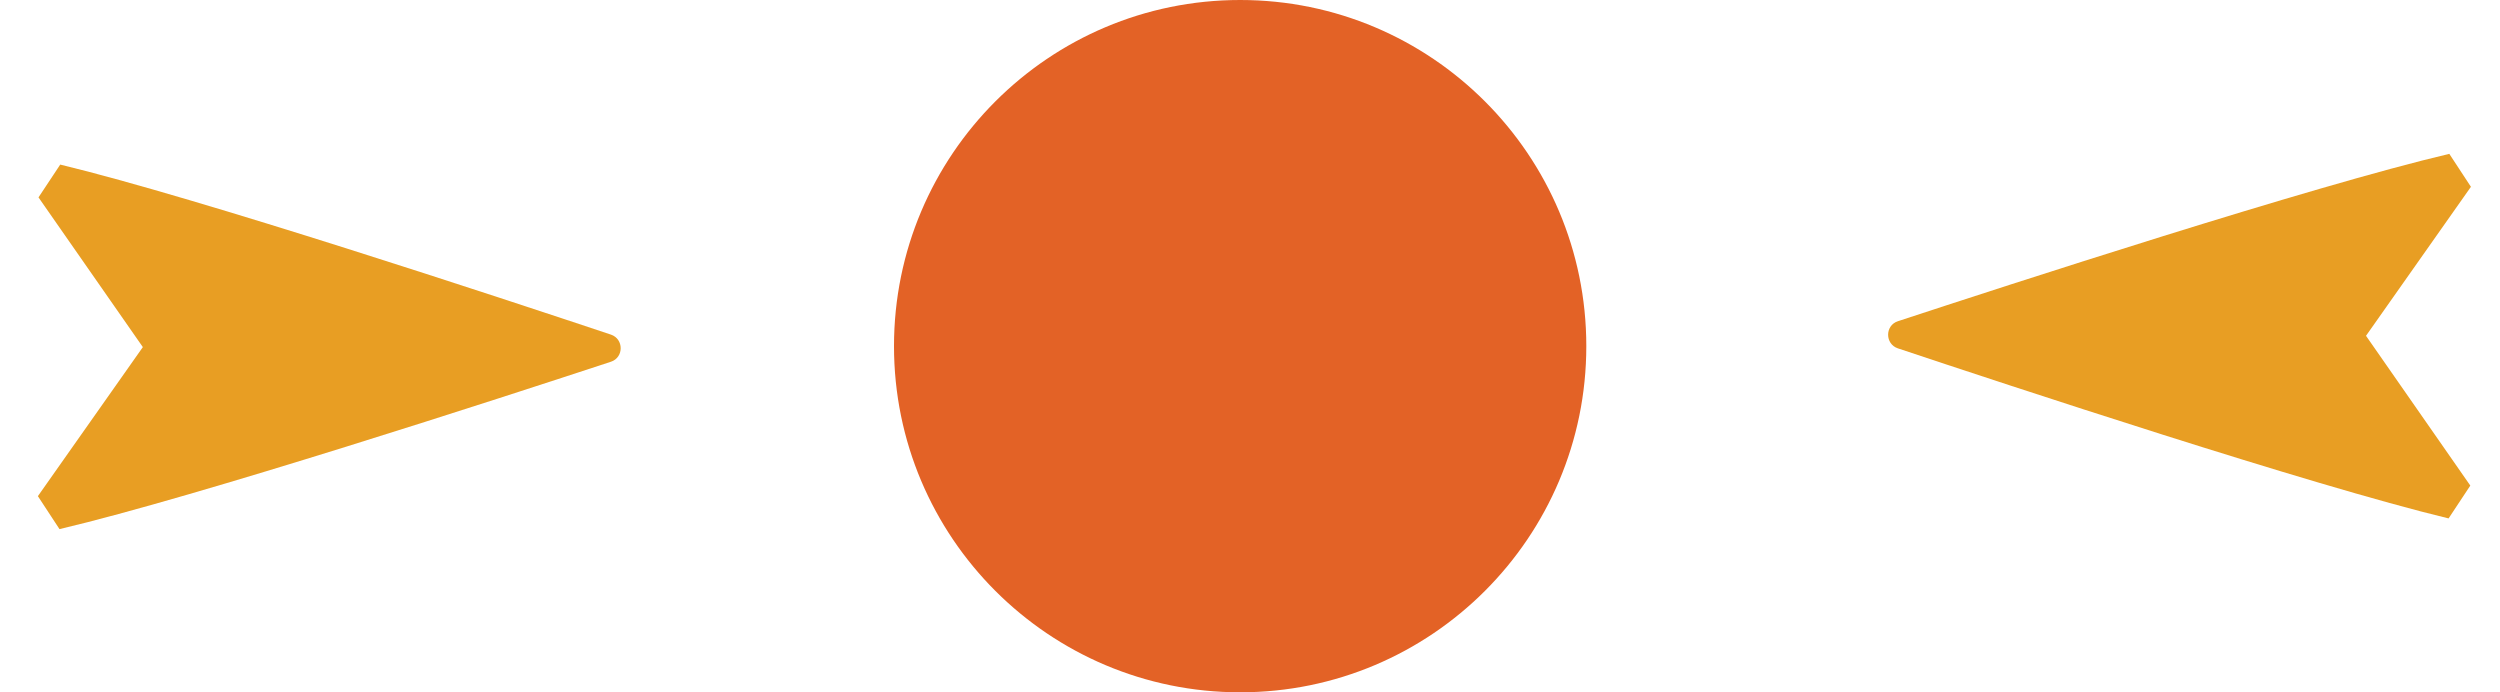
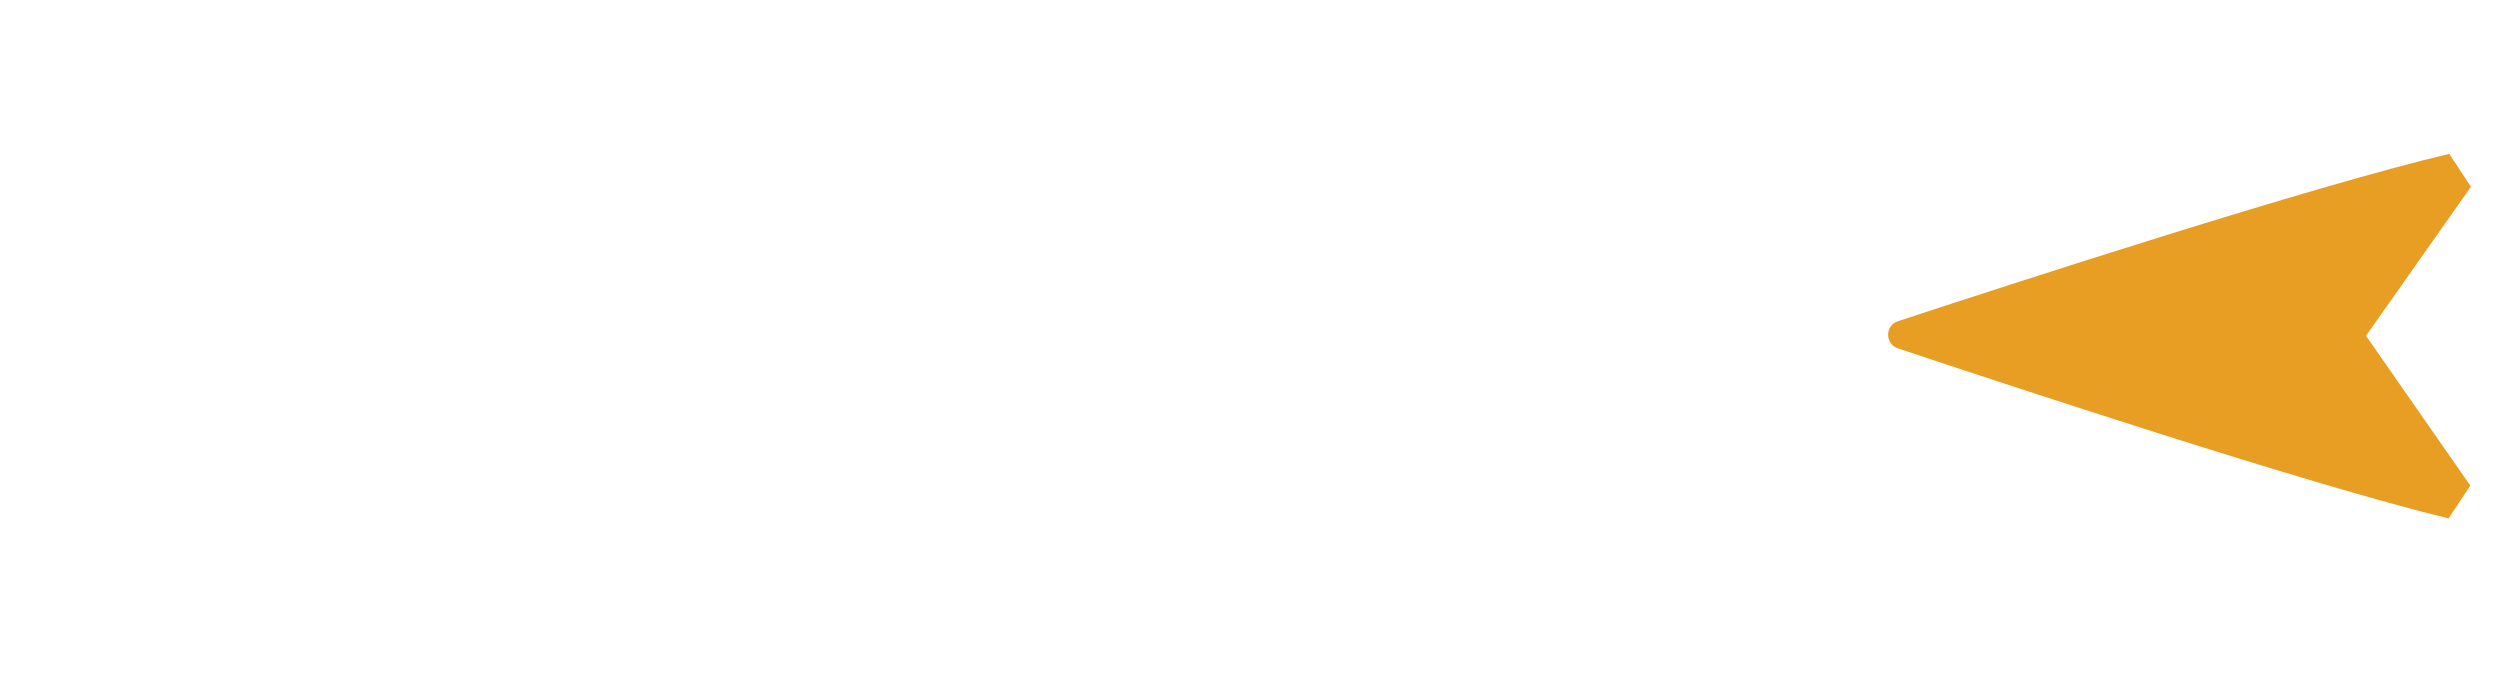
<svg xmlns="http://www.w3.org/2000/svg" width="65" height="18" viewBox="0 0 65 18" fill="none">
  <path d="M61.519 8.735L64.228 12.625C63.788 13.289 64.103 12.815 63.663 13.479C60.059 12.609 52.194 10.008 49.344 9.057C49.007 8.943 49.007 8.463 49.344 8.352C52.197 7.414 60.074 4.85 63.682 4C64.119 4.667 63.807 4.19 64.244 4.857L61.516 8.731L61.519 8.735Z" fill="#E89E23" />
-   <path d="M3.71 9.019L1.001 5.132C1.441 4.468 1.126 4.942 1.566 4.279C5.171 5.148 13.035 7.749 15.885 8.7C16.222 8.814 16.222 9.294 15.885 9.405C13.032 10.344 5.155 12.907 1.547 13.757C1.11 13.09 1.422 13.567 0.985 12.9L3.713 9.026L3.71 9.019Z" fill="#E89E23" />
-   <circle cx="32.244" cy="9" r="9" fill="#E36226" />
</svg>